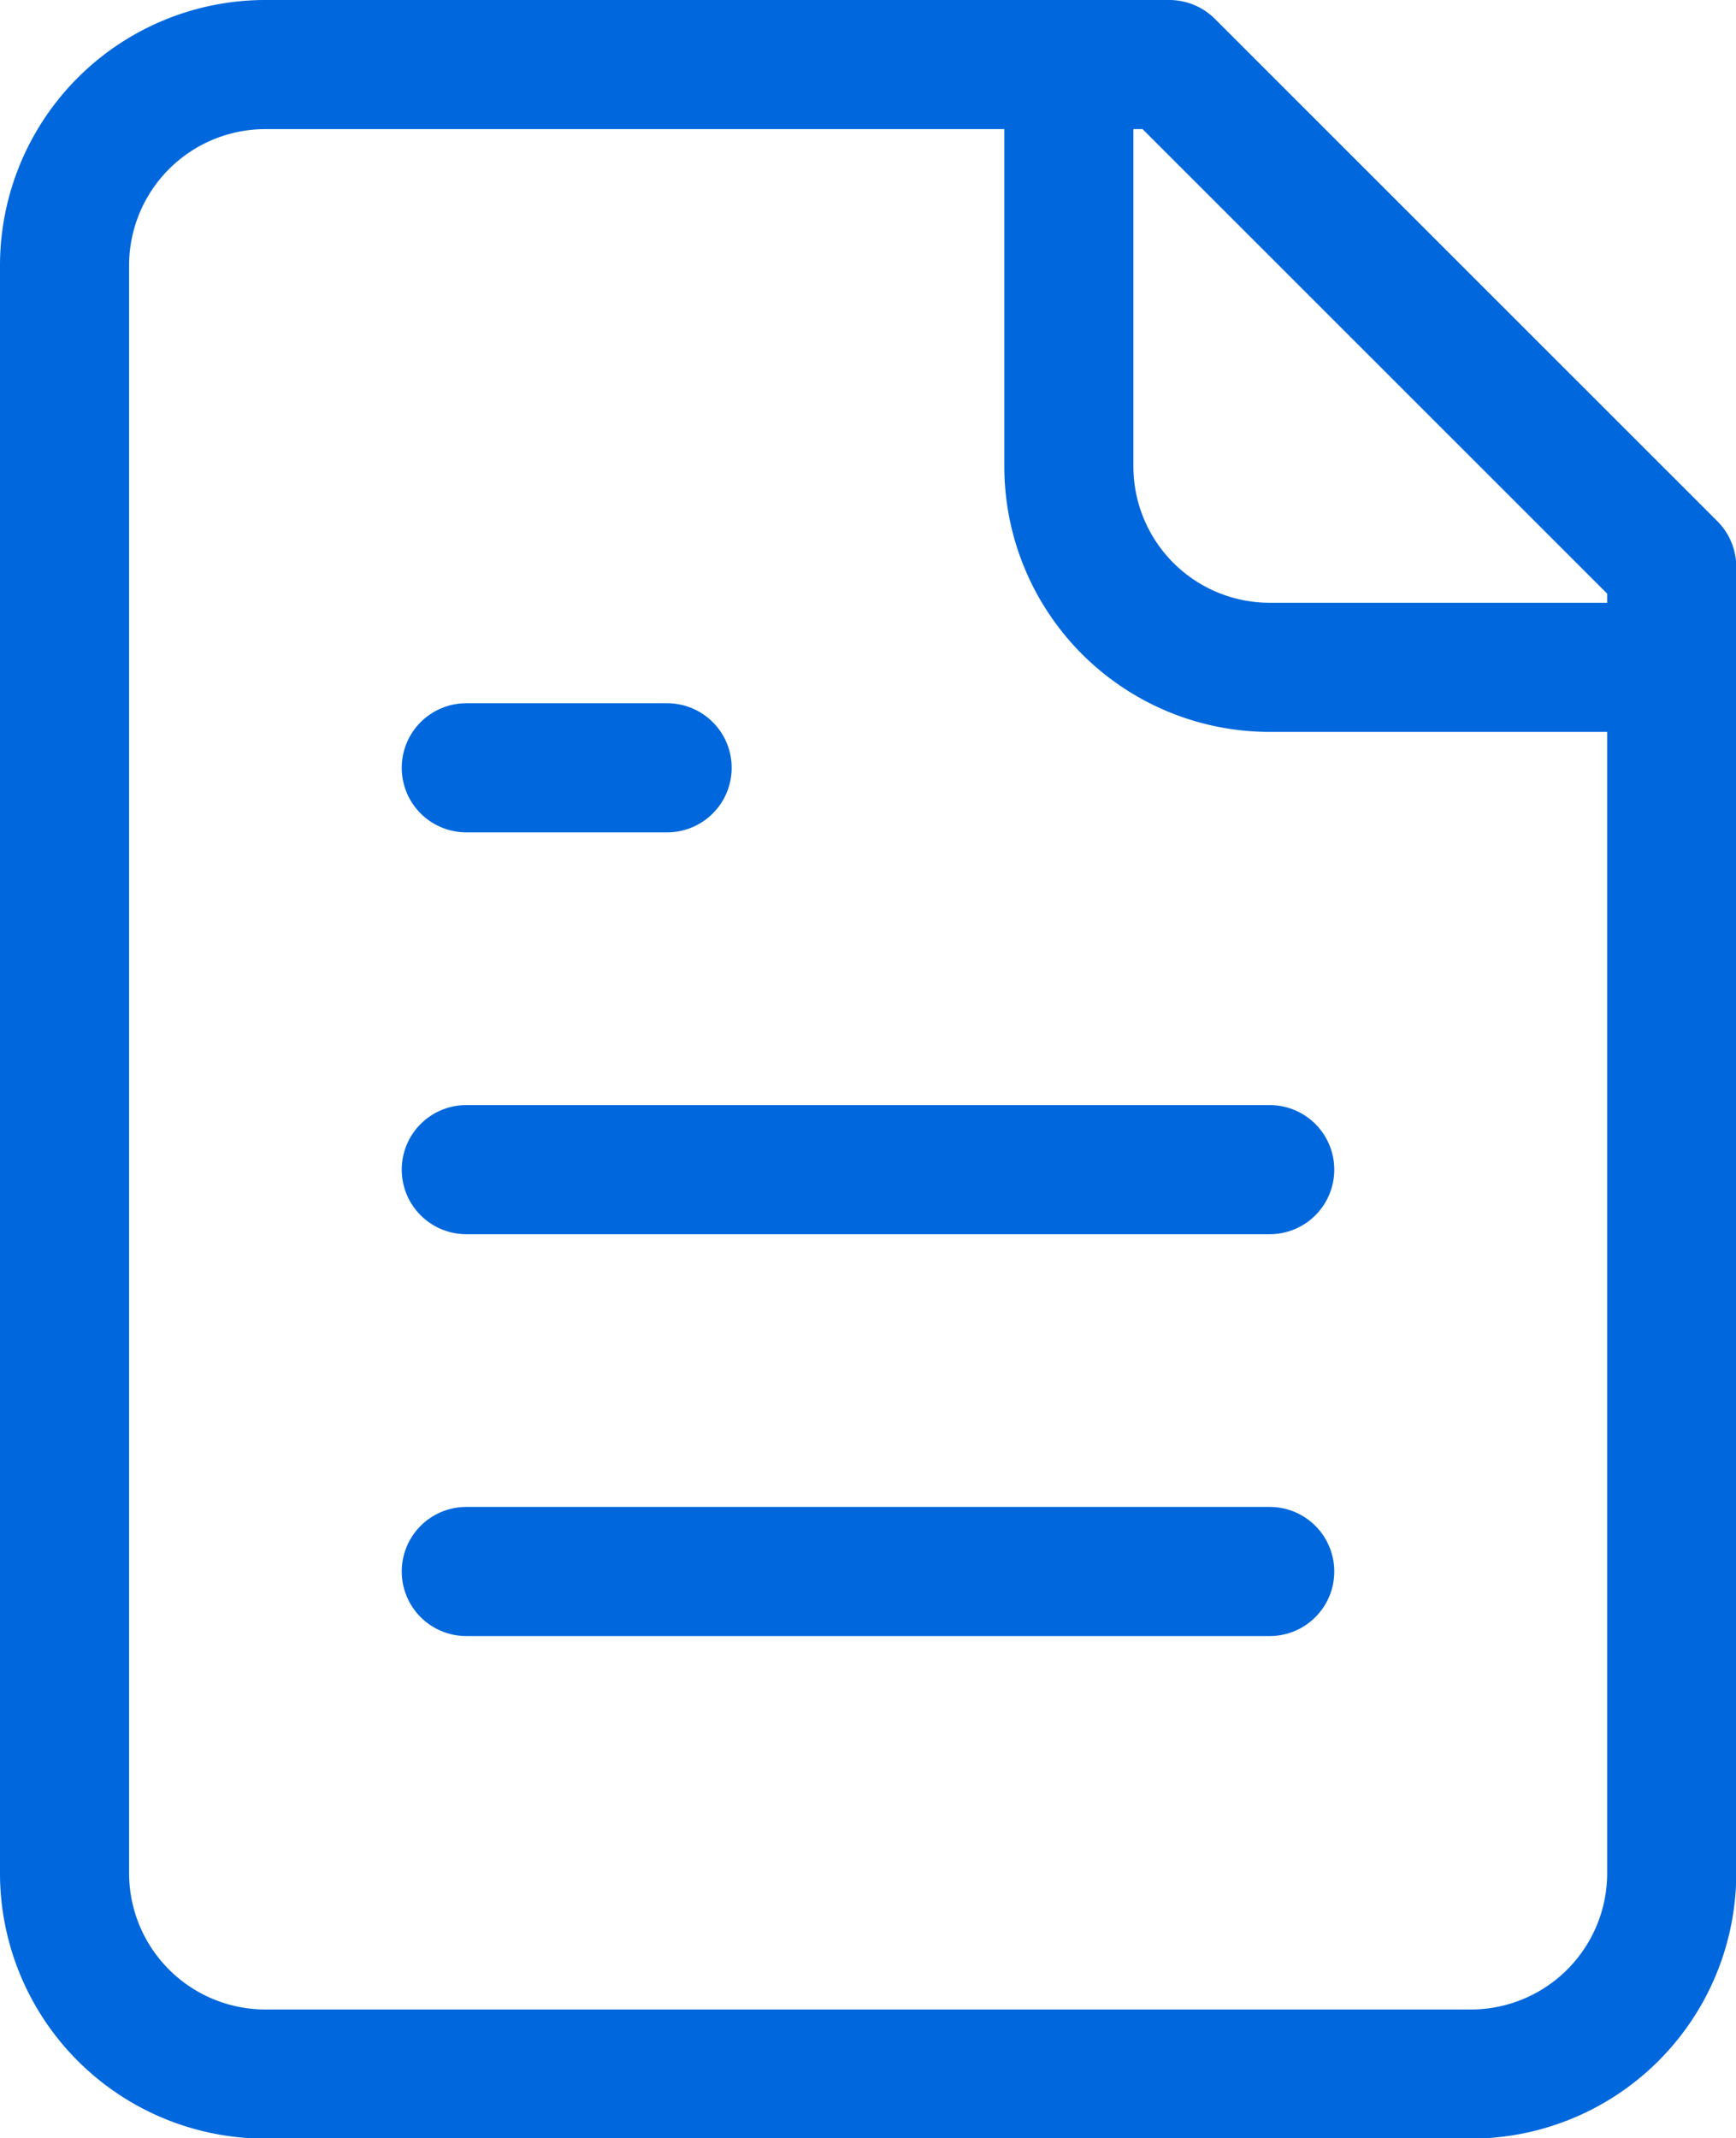
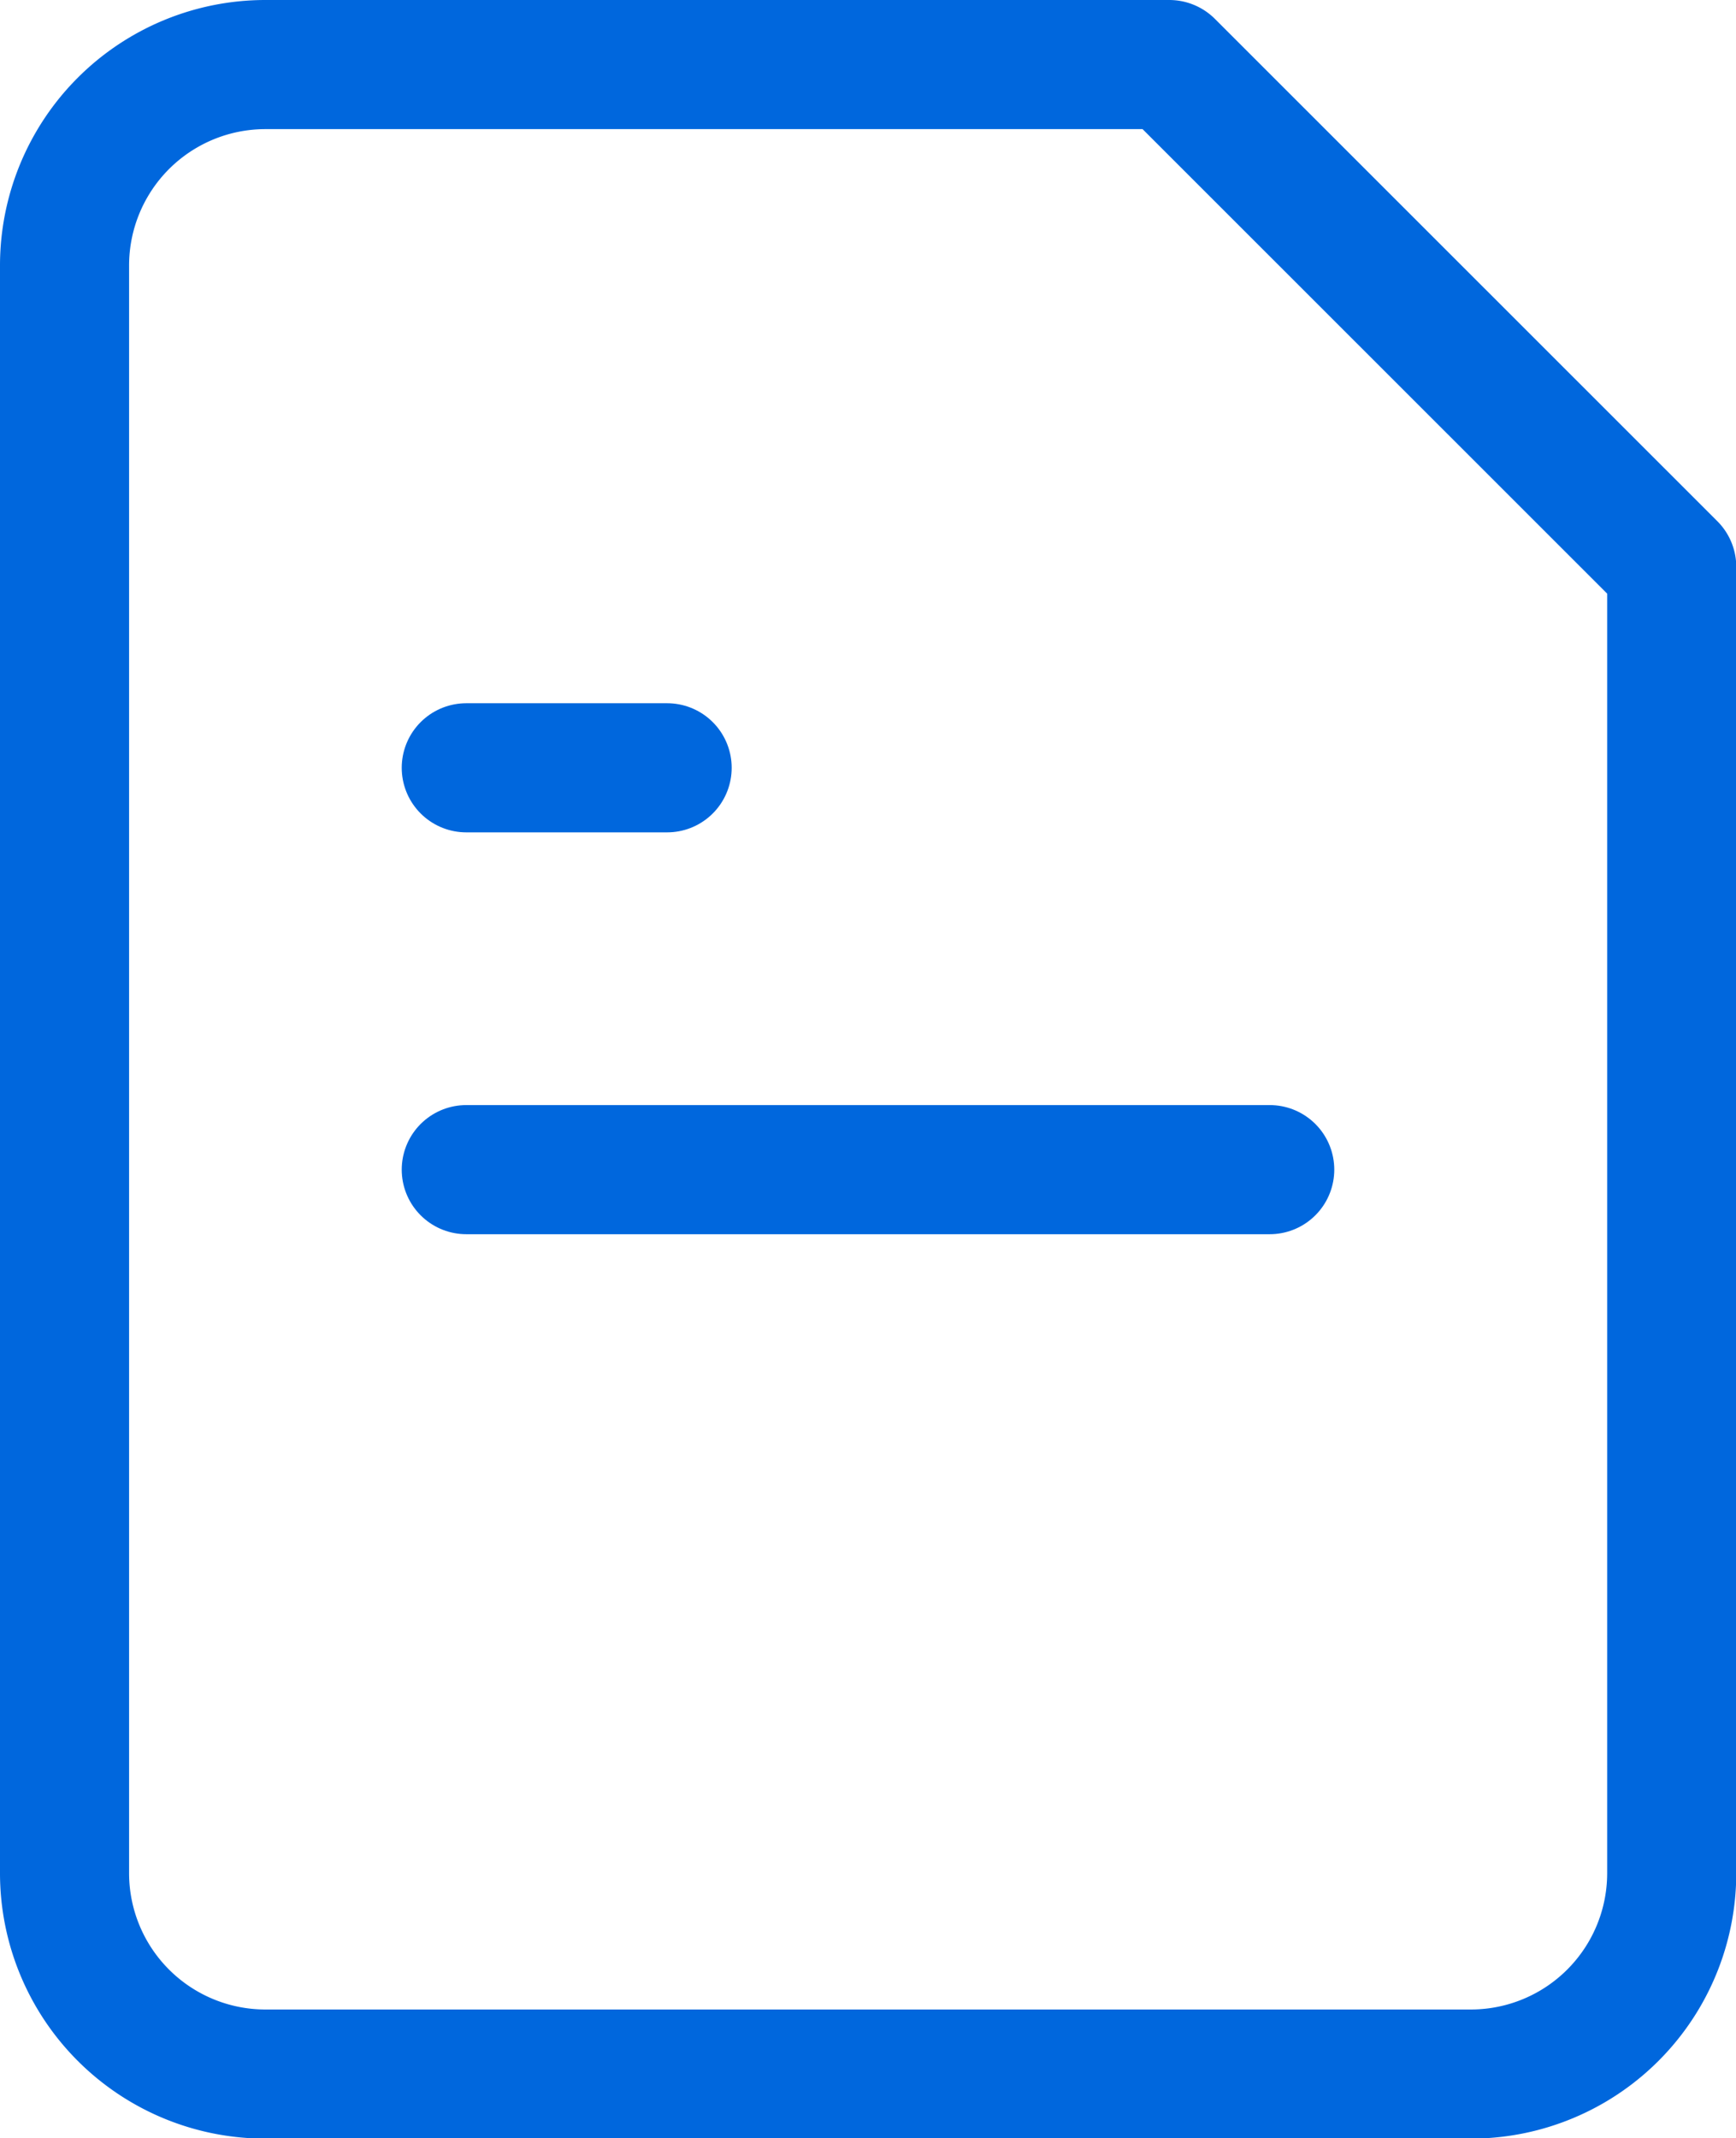
<svg xmlns="http://www.w3.org/2000/svg" width="26.896" height="33.119" viewBox="0 0 26.896 33.119">
  <g id="VAT-return" transform="translate(-3 -1)">
    <path id="Path_78" data-name="Path 78" d="M21.116,2h-14A3.112,3.112,0,0,0,4,5.112v24.9a3.112,3.112,0,0,0,3.112,3.112H25.784A3.112,3.112,0,0,0,28.9,30.007V9.78Z" fill="none" stroke="#0067dd" stroke-linecap="round" stroke-linejoin="round" stroke-width="2" />
-     <path id="Path_79" data-name="Path 79" d="M14,2V8.224a3.112,3.112,0,0,0,3.112,3.112h6.224" transform="translate(5.56)" fill="none" stroke="#0067dd" stroke-linecap="round" stroke-linejoin="round" stroke-width="2" />
    <path id="Path_80" data-name="Path 80" d="M11.112,9H8" transform="translate(2.224 3.892)" fill="none" stroke="#0067dd" stroke-linecap="round" stroke-linejoin="round" stroke-width="2" />
    <path id="Path_81" data-name="Path 81" d="M20.448,13H8" transform="translate(2.224 6.116)" fill="none" stroke="#0067dd" stroke-linecap="round" stroke-linejoin="round" stroke-width="2" />
-     <path id="Path_82" data-name="Path 82" d="M20.448,17H8" transform="translate(2.224 8.34)" fill="none" stroke="#0067dd" stroke-linecap="round" stroke-linejoin="round" stroke-width="2" />
  </g>
</svg>